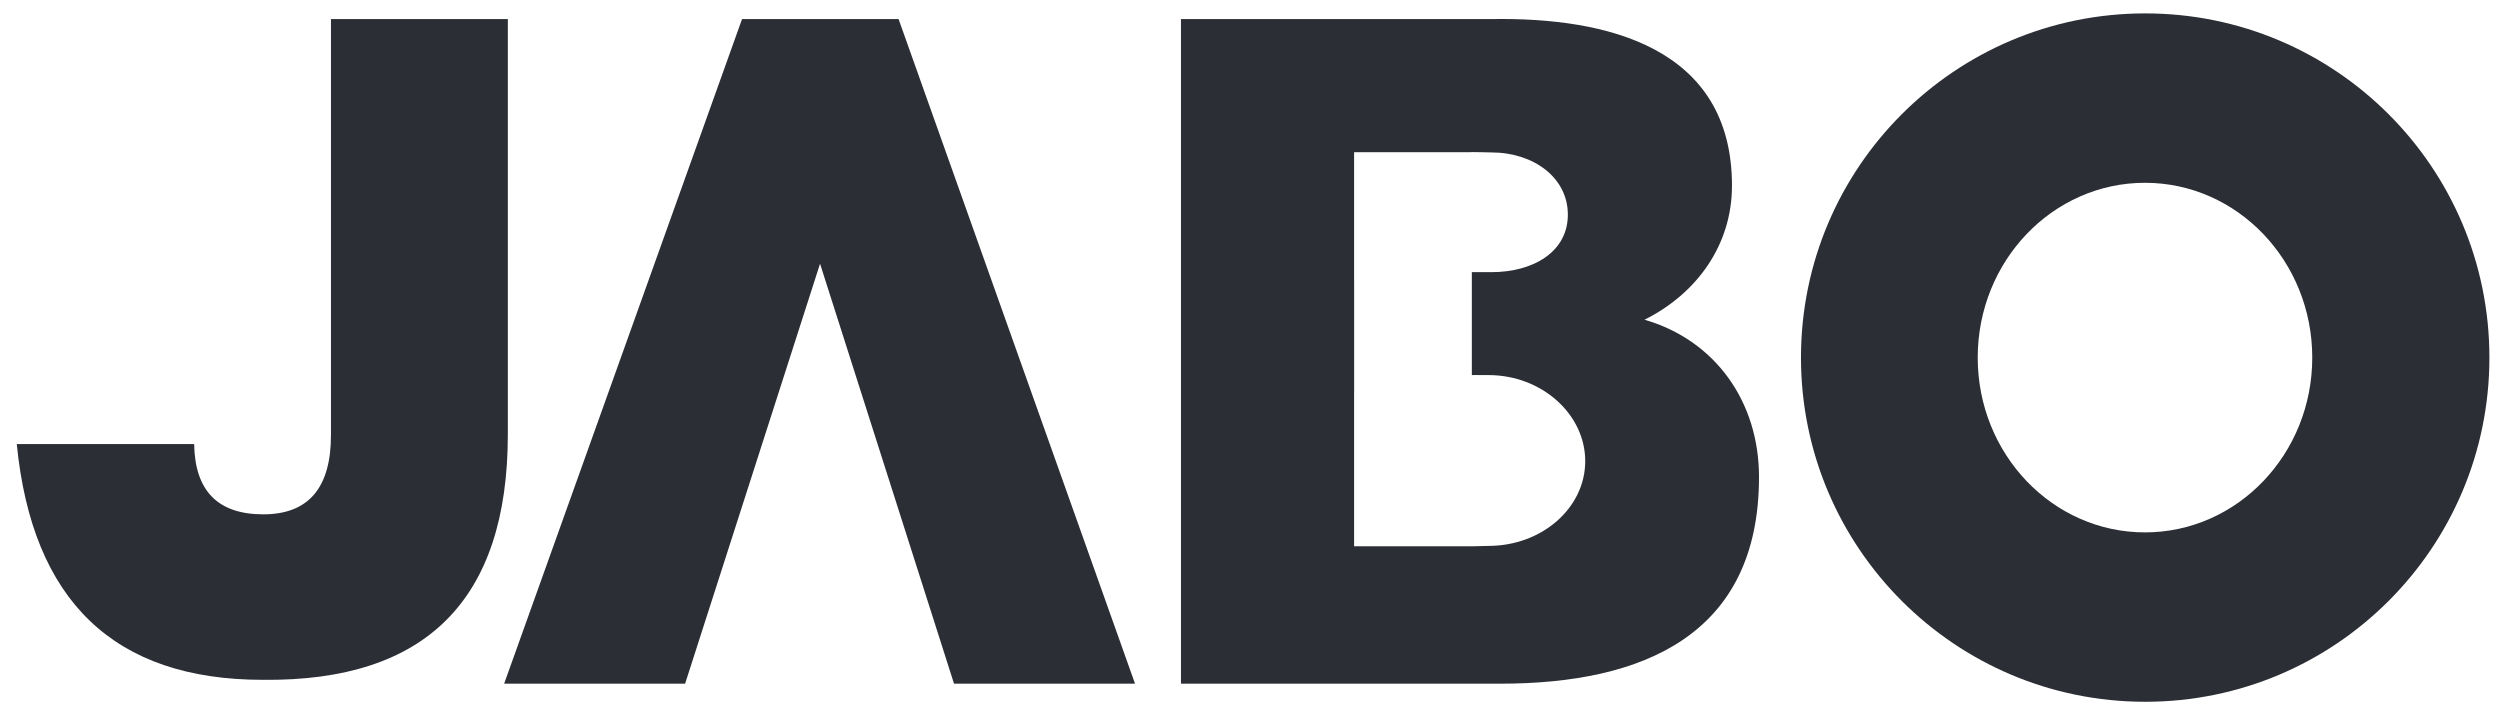
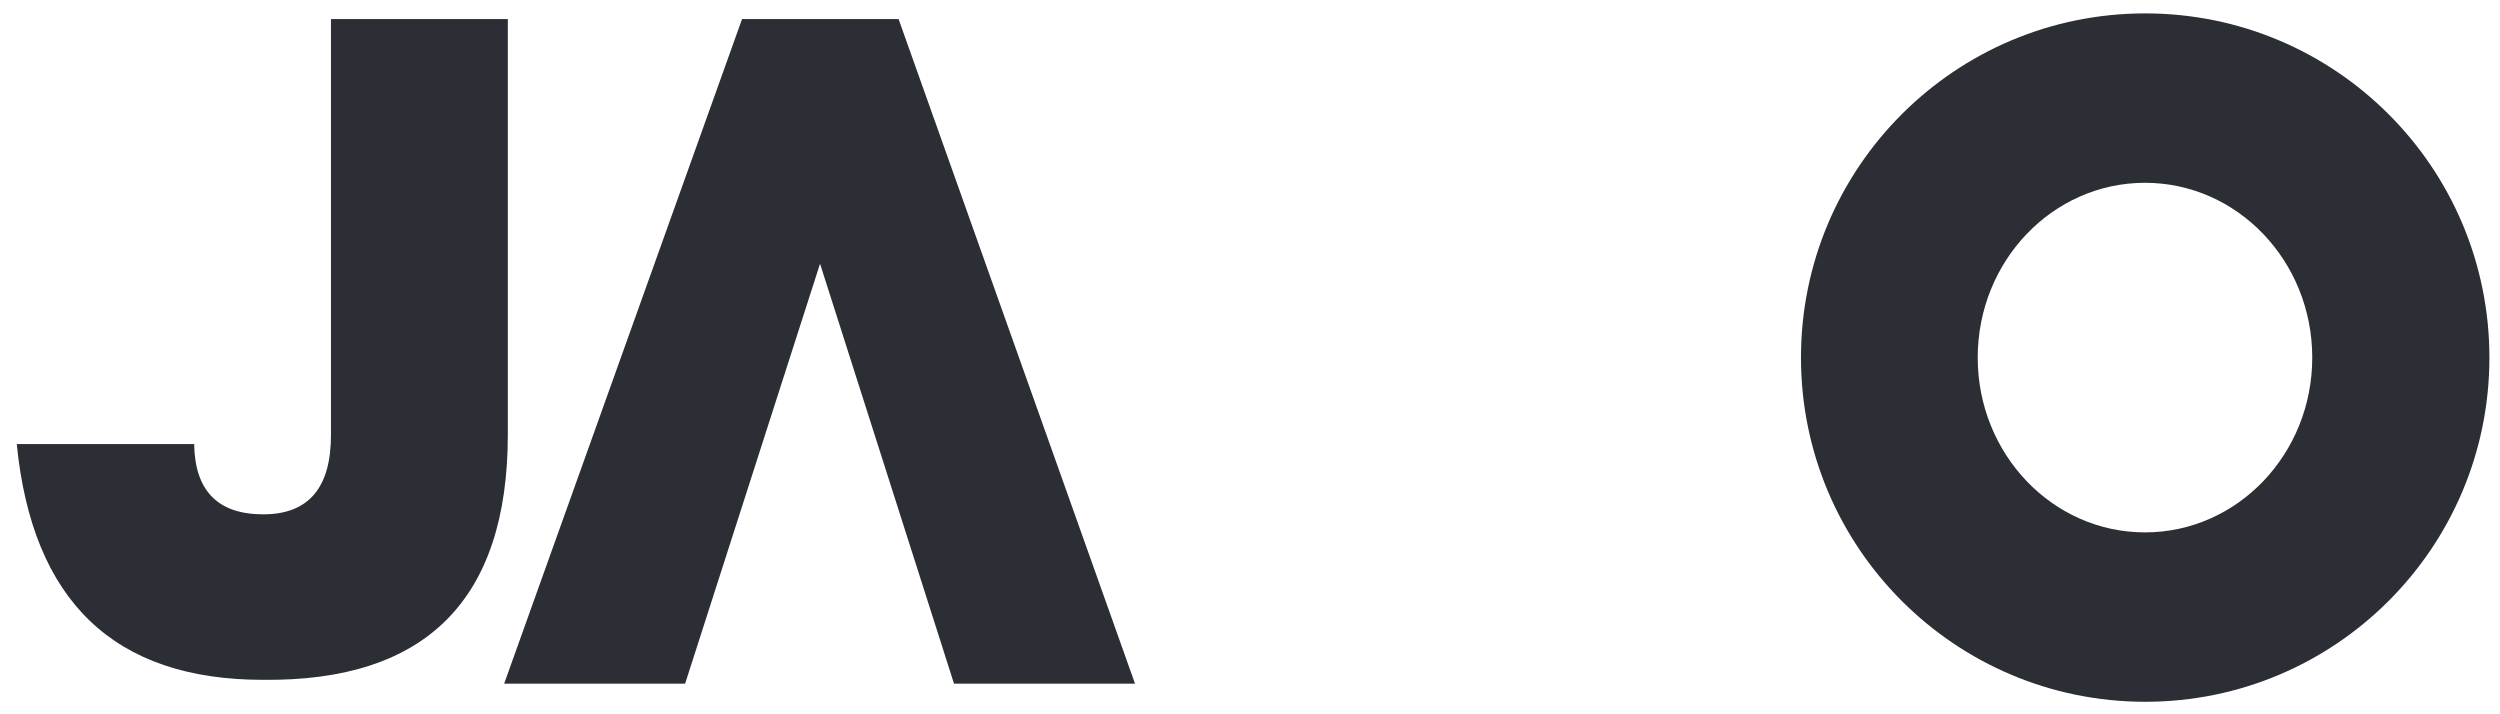
<svg xmlns="http://www.w3.org/2000/svg" viewBox="0 0 616 176" width="616" height="176">
  <style> tspan { white-space:pre } .shp0 { fill: #2c2e35 } </style>
  <g id="Lager 1">
    <g id="&lt;Group&gt;">
-       <path id="&lt;Compound Path&gt;" fill-rule="evenodd" class="shp0" d="M405.21 78.78C422.64 83.83 433.42 98.96 433.42 117.54C433.42 156.53 404.75 168.46 369.66 168.46L290.99 168.46L290.99 4.7L367.59 4.7C395.8 4.24 426.76 11.58 426.76 45.75C426.76 60.43 418.05 72.36 405.21 78.78ZM366.75 134.51C379.92 134.51 390.6 125.16 390.6 113.62C390.6 102.09 379.92 92.42 366.75 92.42C365.58 92.42 365.53 92.39 365.02 92.42C364.36 92.38 363.32 92.42 362.66 92.42L362.66 67.06C365.18 67.06 366 67.06 367.47 67.06C377.88 67.06 386.32 62 386.32 52.89C386.32 43.78 377.88 37.56 367.47 37.56C366.61 37.56 362.55 37.41 361.72 37.51L333.65 37.51L333.65 69.15L333.66 69.15L333.66 96.67L333.65 96.67L333.65 134.6L362.99 134.6L366.75 134.51Z" />
      <path id="&lt;Path&gt;" class="shp0" d="M202.06 64.98L168.81 168.46L124.22 168.46L182.84 4.7L221.41 4.7L279.67 168.46L235.07 168.46" />
      <path id="&lt;Path&gt;" class="shp0" d="M64.76 167.51C105.01 167.95 125.13 147.79 125.13 107.01C125.13 66.24 125.13 32.13 125.13 4.7L81.55 4.7L81.55 107.01C81.61 120.16 76.05 126.73 64.87 126.73C53.69 126.73 48.02 120.96 47.84 109.41L4.13 109.41C7.95 148.14 28.16 167.51 64.76 167.51Z" />
      <path id="&lt;Compound Path&gt;" fill-rule="evenodd" class="shp0" d="M613.39 88.11C613.39 134.95 575.42 172.92 528.58 172.92C481.74 172.92 443.76 134.95 443.76 88.11C443.76 41.27 481.74 3.3 528.58 3.3C575.42 3.3 613.39 41.27 613.39 88.11ZM569.74 88.11C569.74 64.33 551.29 45.04 528.52 45.04C505.76 45.04 487.31 64.33 487.31 88.11C487.31 111.9 505.76 131.18 528.52 131.18C551.29 131.18 569.74 111.9 569.74 88.11Z" />
    </g>
  </g>
</svg>